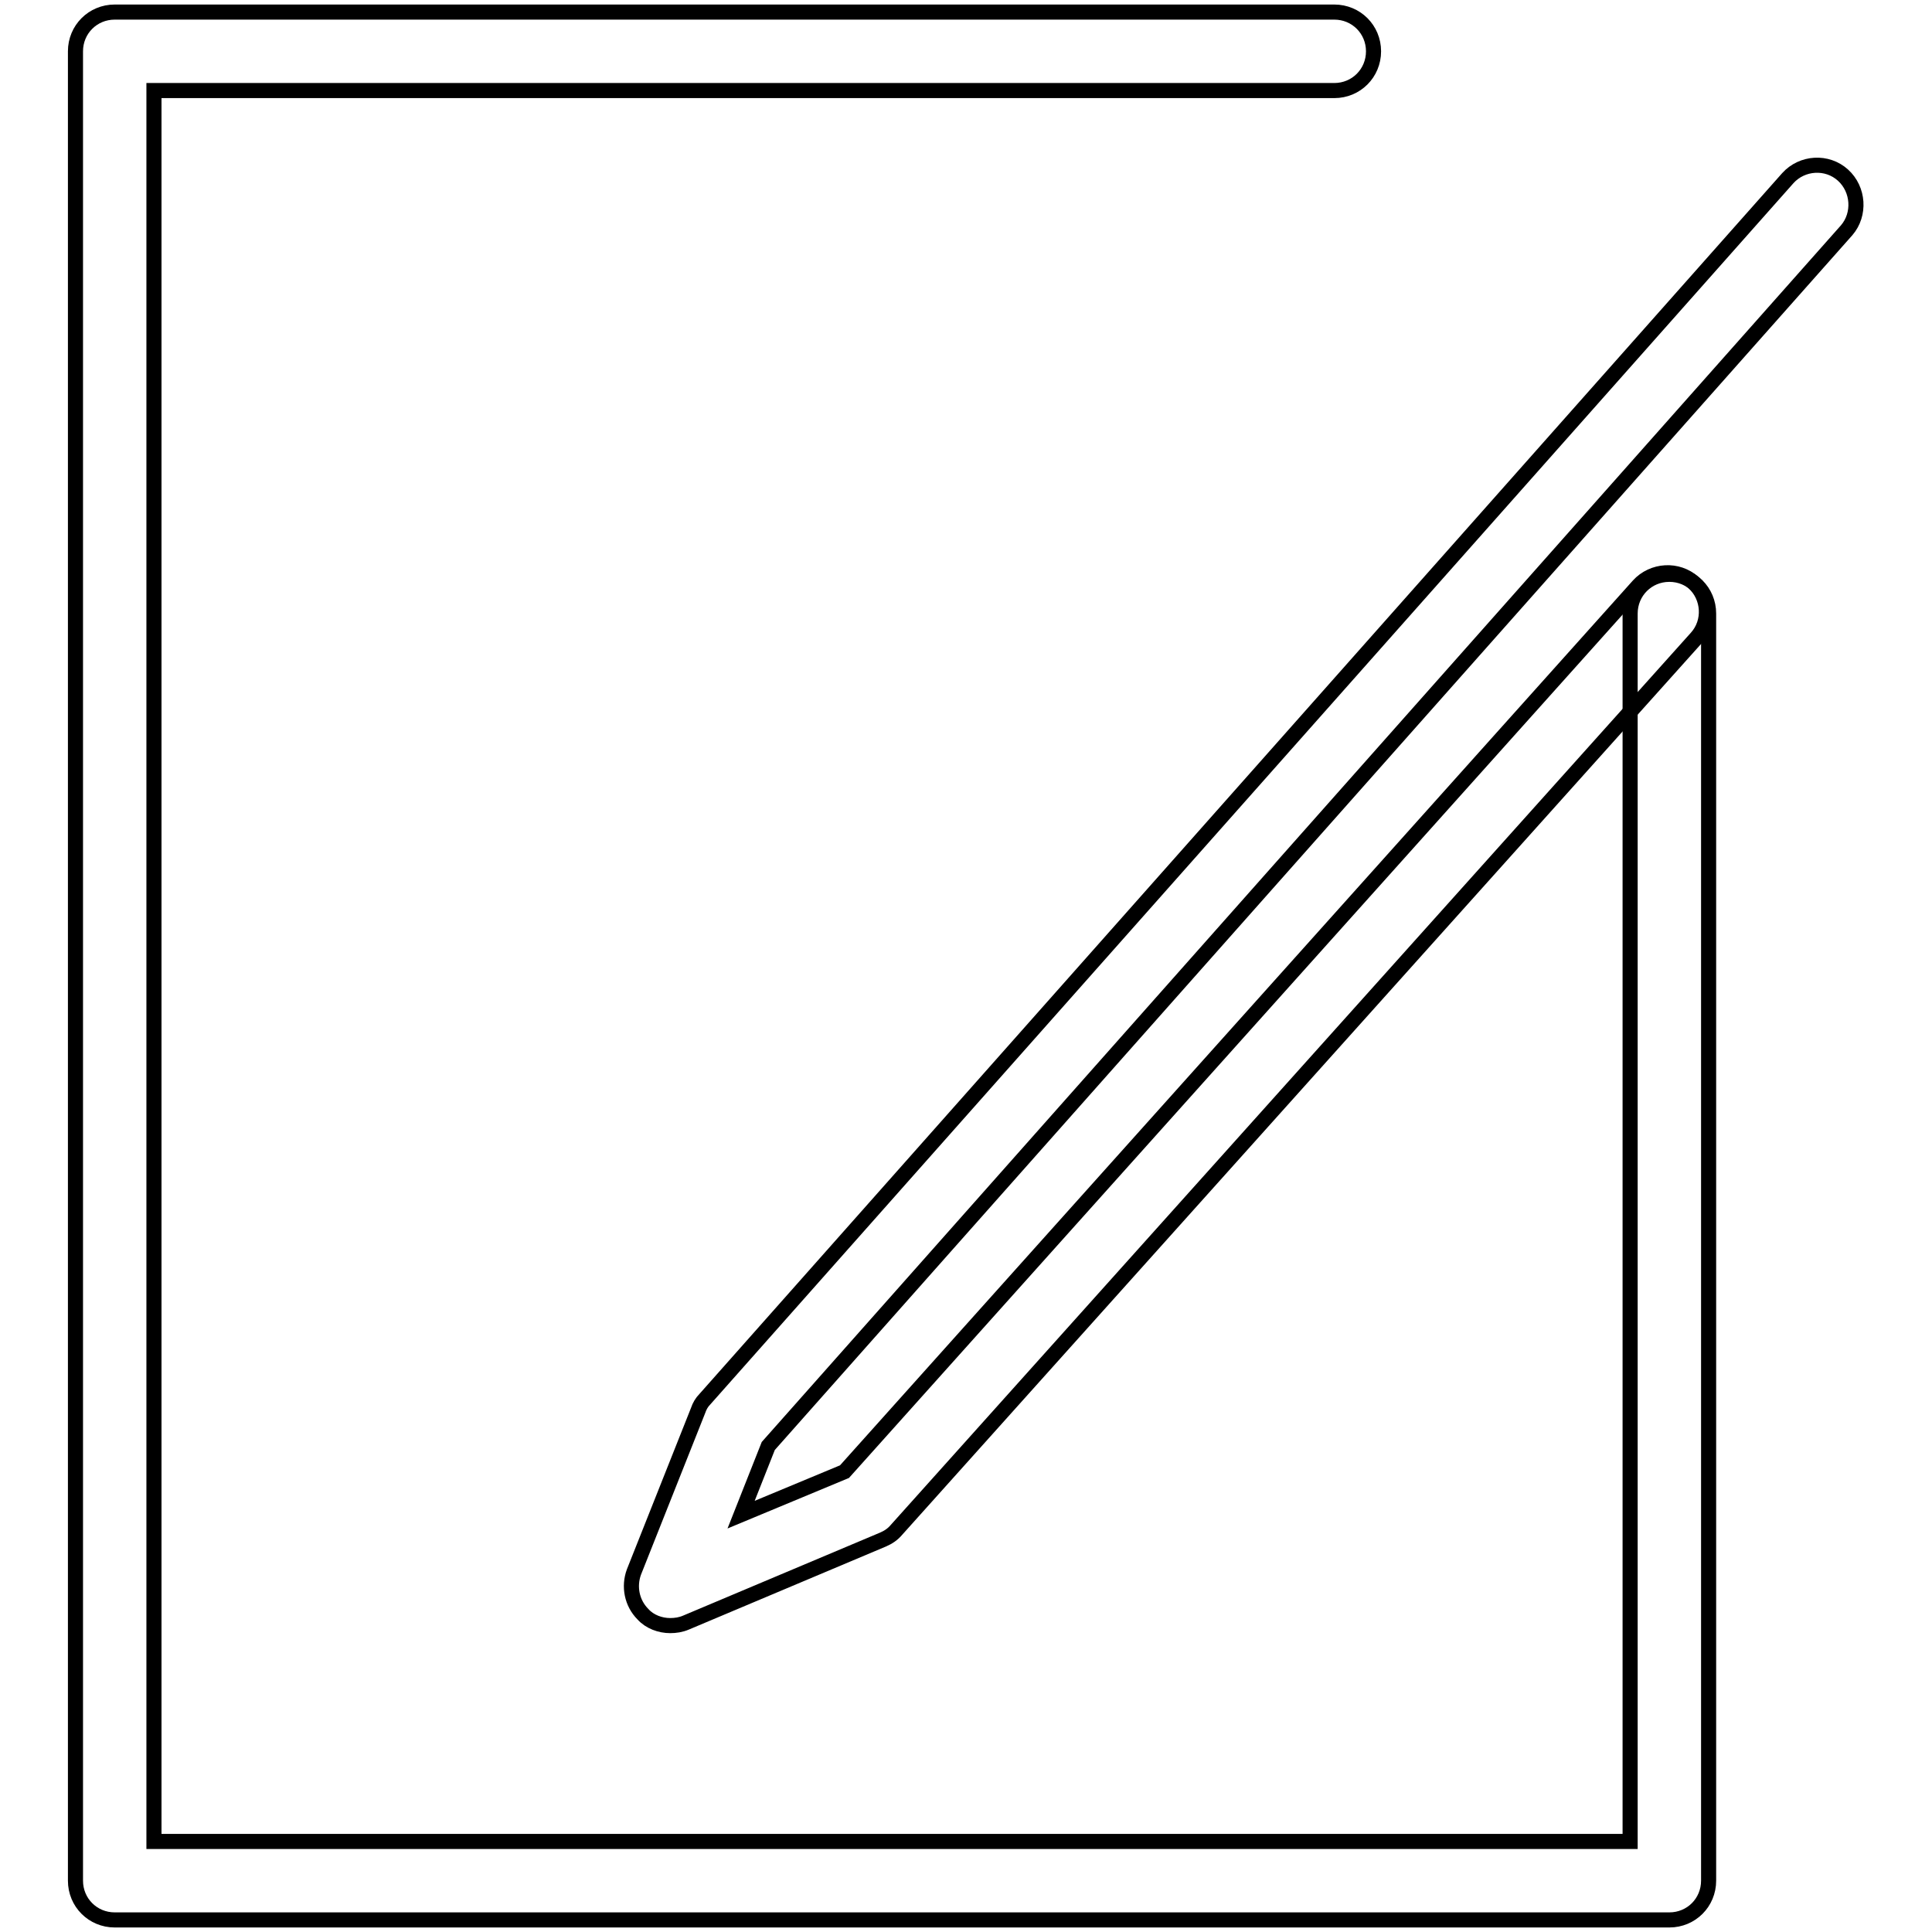
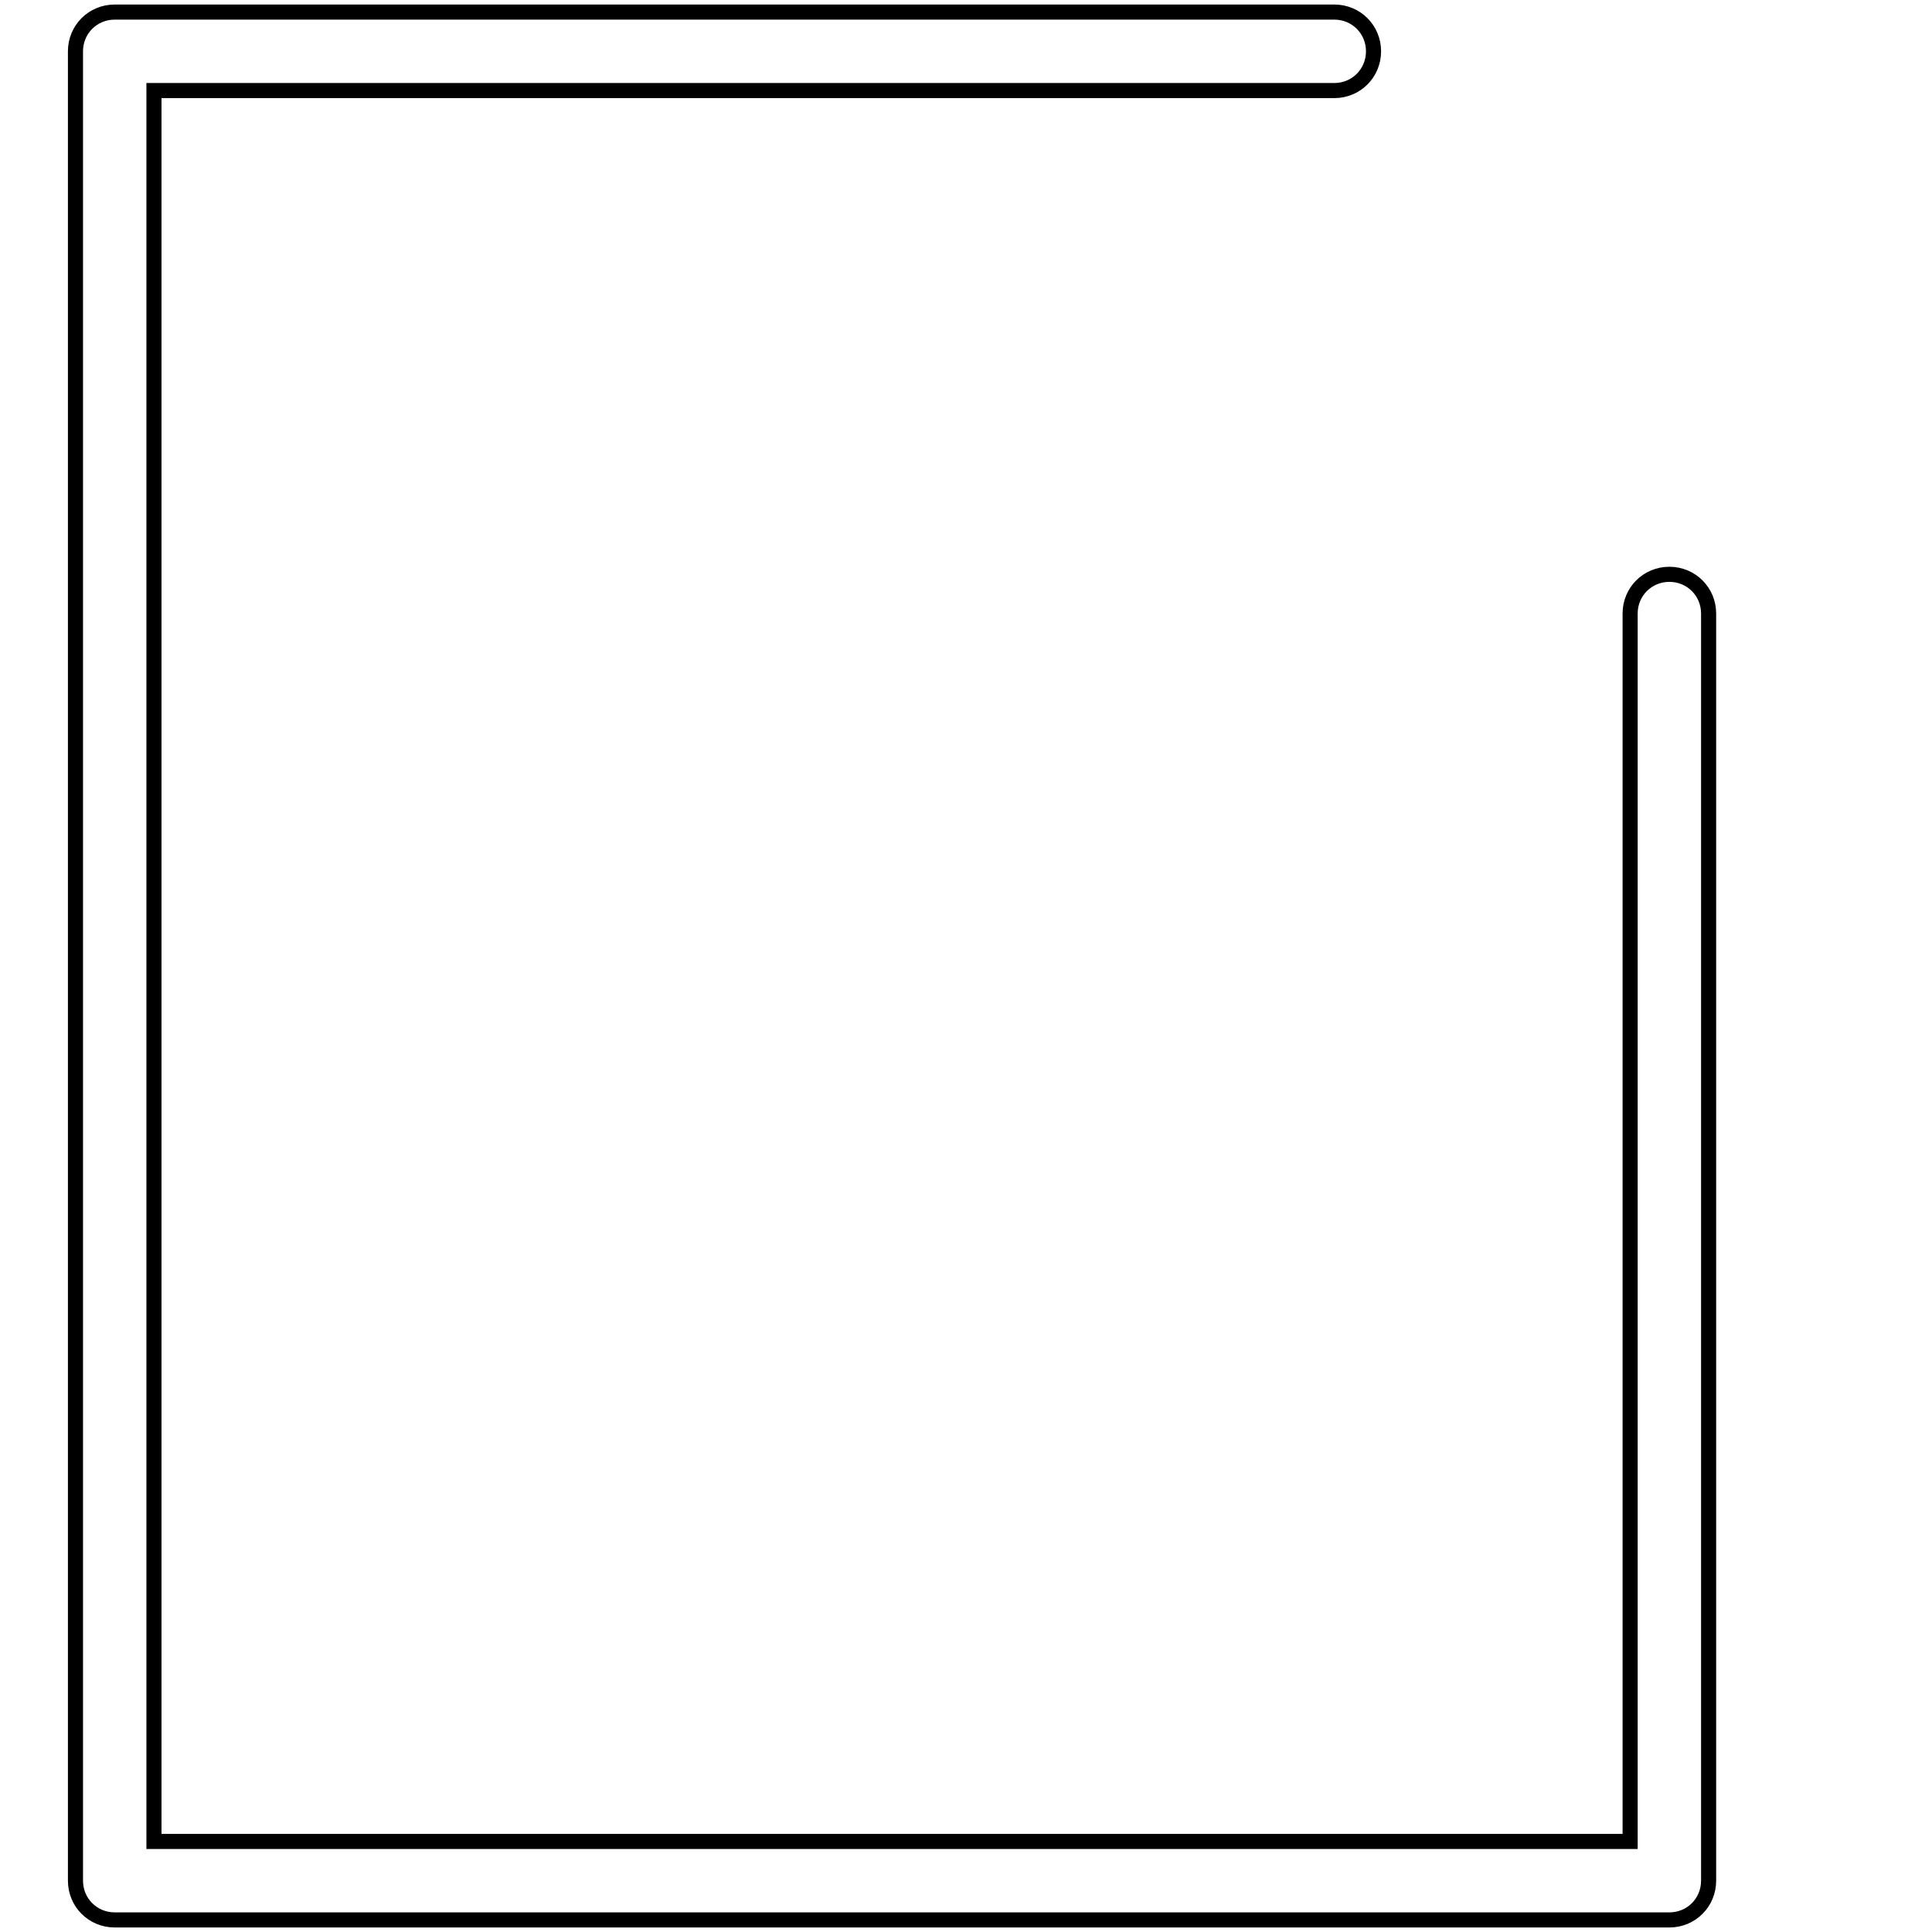
<svg xmlns="http://www.w3.org/2000/svg" version="1.1" x="0px" y="0px" viewBox="0 0 256 256" enable-background="new 0 0 256 256" xml:space="preserve">
  <g>
    <path stroke-width="2" fill-opacity="0" stroke="#000000" d="M221.2,254.4h-206c-2.9,0-5.2-2.3-5.2-5.2V6.8c0-2.9,2.3-5.2,5.2-5.2h161.6c2.9,0,5.2,2.3,5.2,5.2 s-2.3,5.2-5.2,5.2H20.4v232H216V81.3c0-2.9,2.3-5.2,5.2-5.2c2.9,0,5.2,2.3,5.2,5.2v167.9C226.4,252.1,224.1,254.4,221.2,254.4z" />
-     <path stroke-width="2" fill-opacity="0" stroke="#000000" d="M88.8,215.4c-1.3,0-2.7-0.5-3.6-1.5c-1.5-1.5-1.9-3.7-1.2-5.6l8.5-21.4c0.2-0.6,0.5-1.1,0.9-1.5L236.9,23.6 c1.9-2.1,5.2-2.3,7.3-0.4c2.1,1.9,2.3,5.2,0.5,7.3L101.8,191.6l-3.6,9.1l13.7-5.7L217.1,77.6c1.9-2.1,5.2-2.3,7.3-0.4 c2.1,1.9,2.3,5.2,0.4,7.3l-106,118.2c-0.5,0.6-1.1,1-1.8,1.3l-26.1,11C90.2,215.3,89.5,215.4,88.8,215.4z" />
  </g>
</svg>